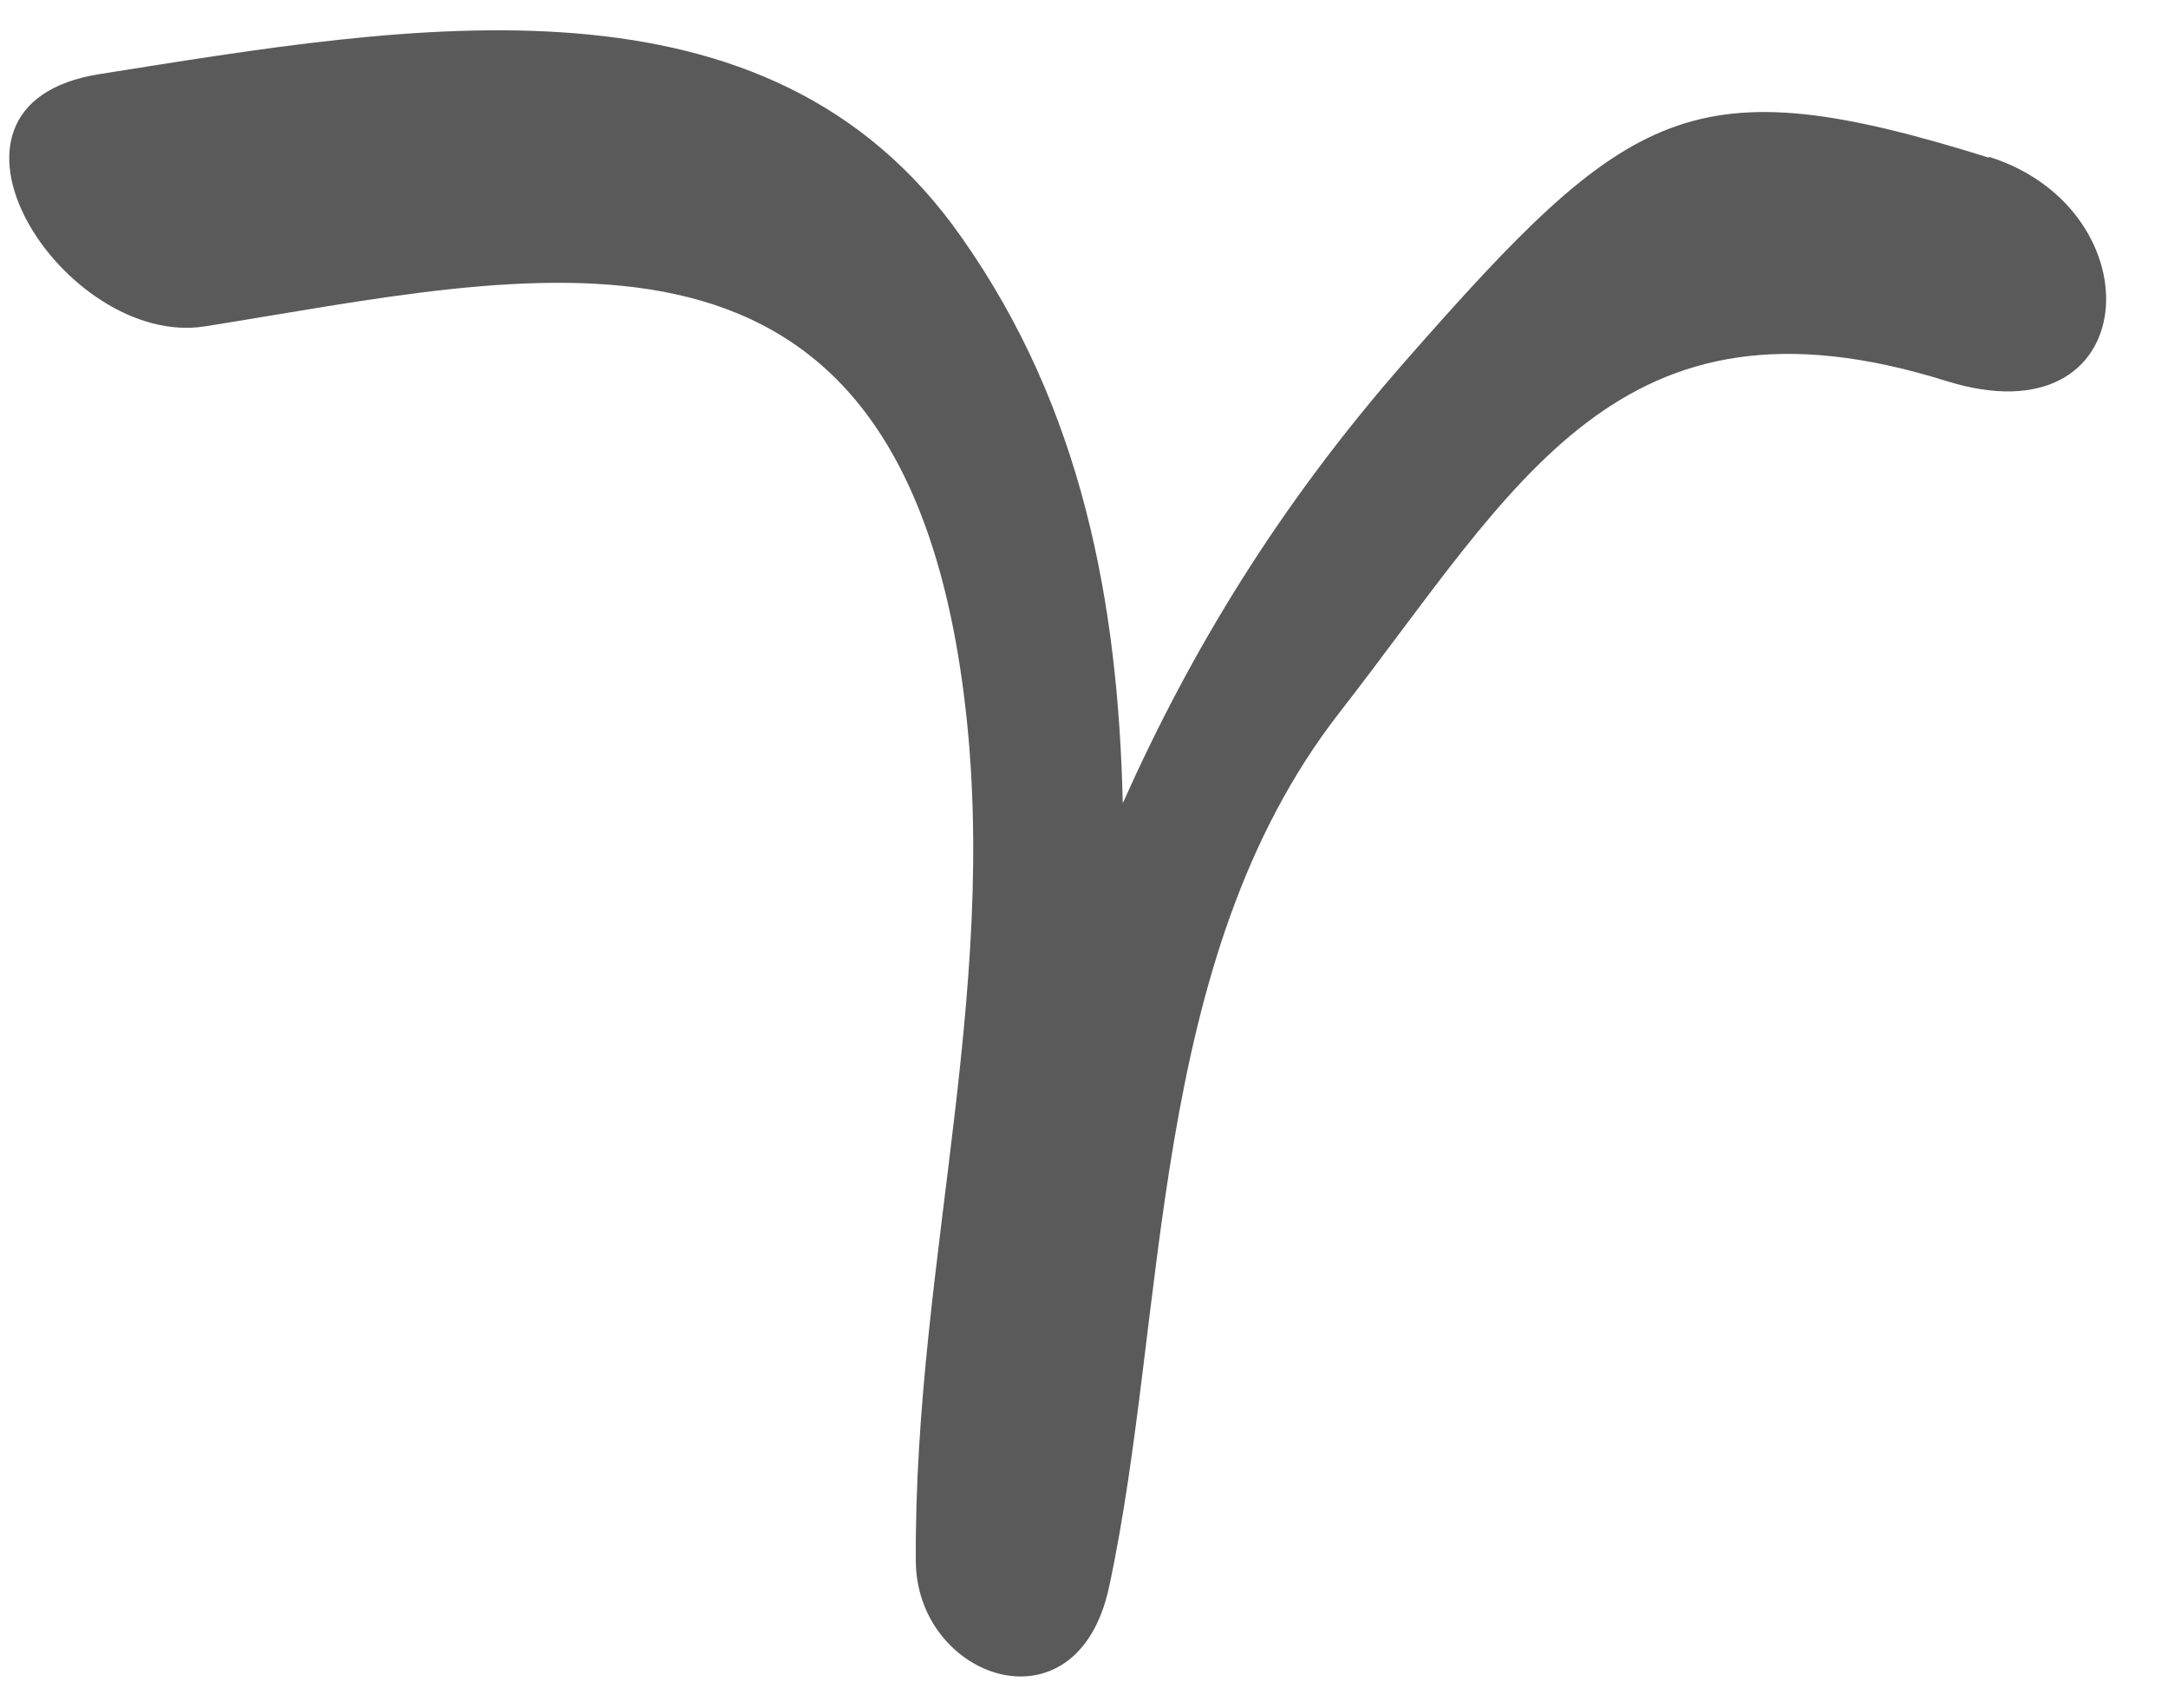
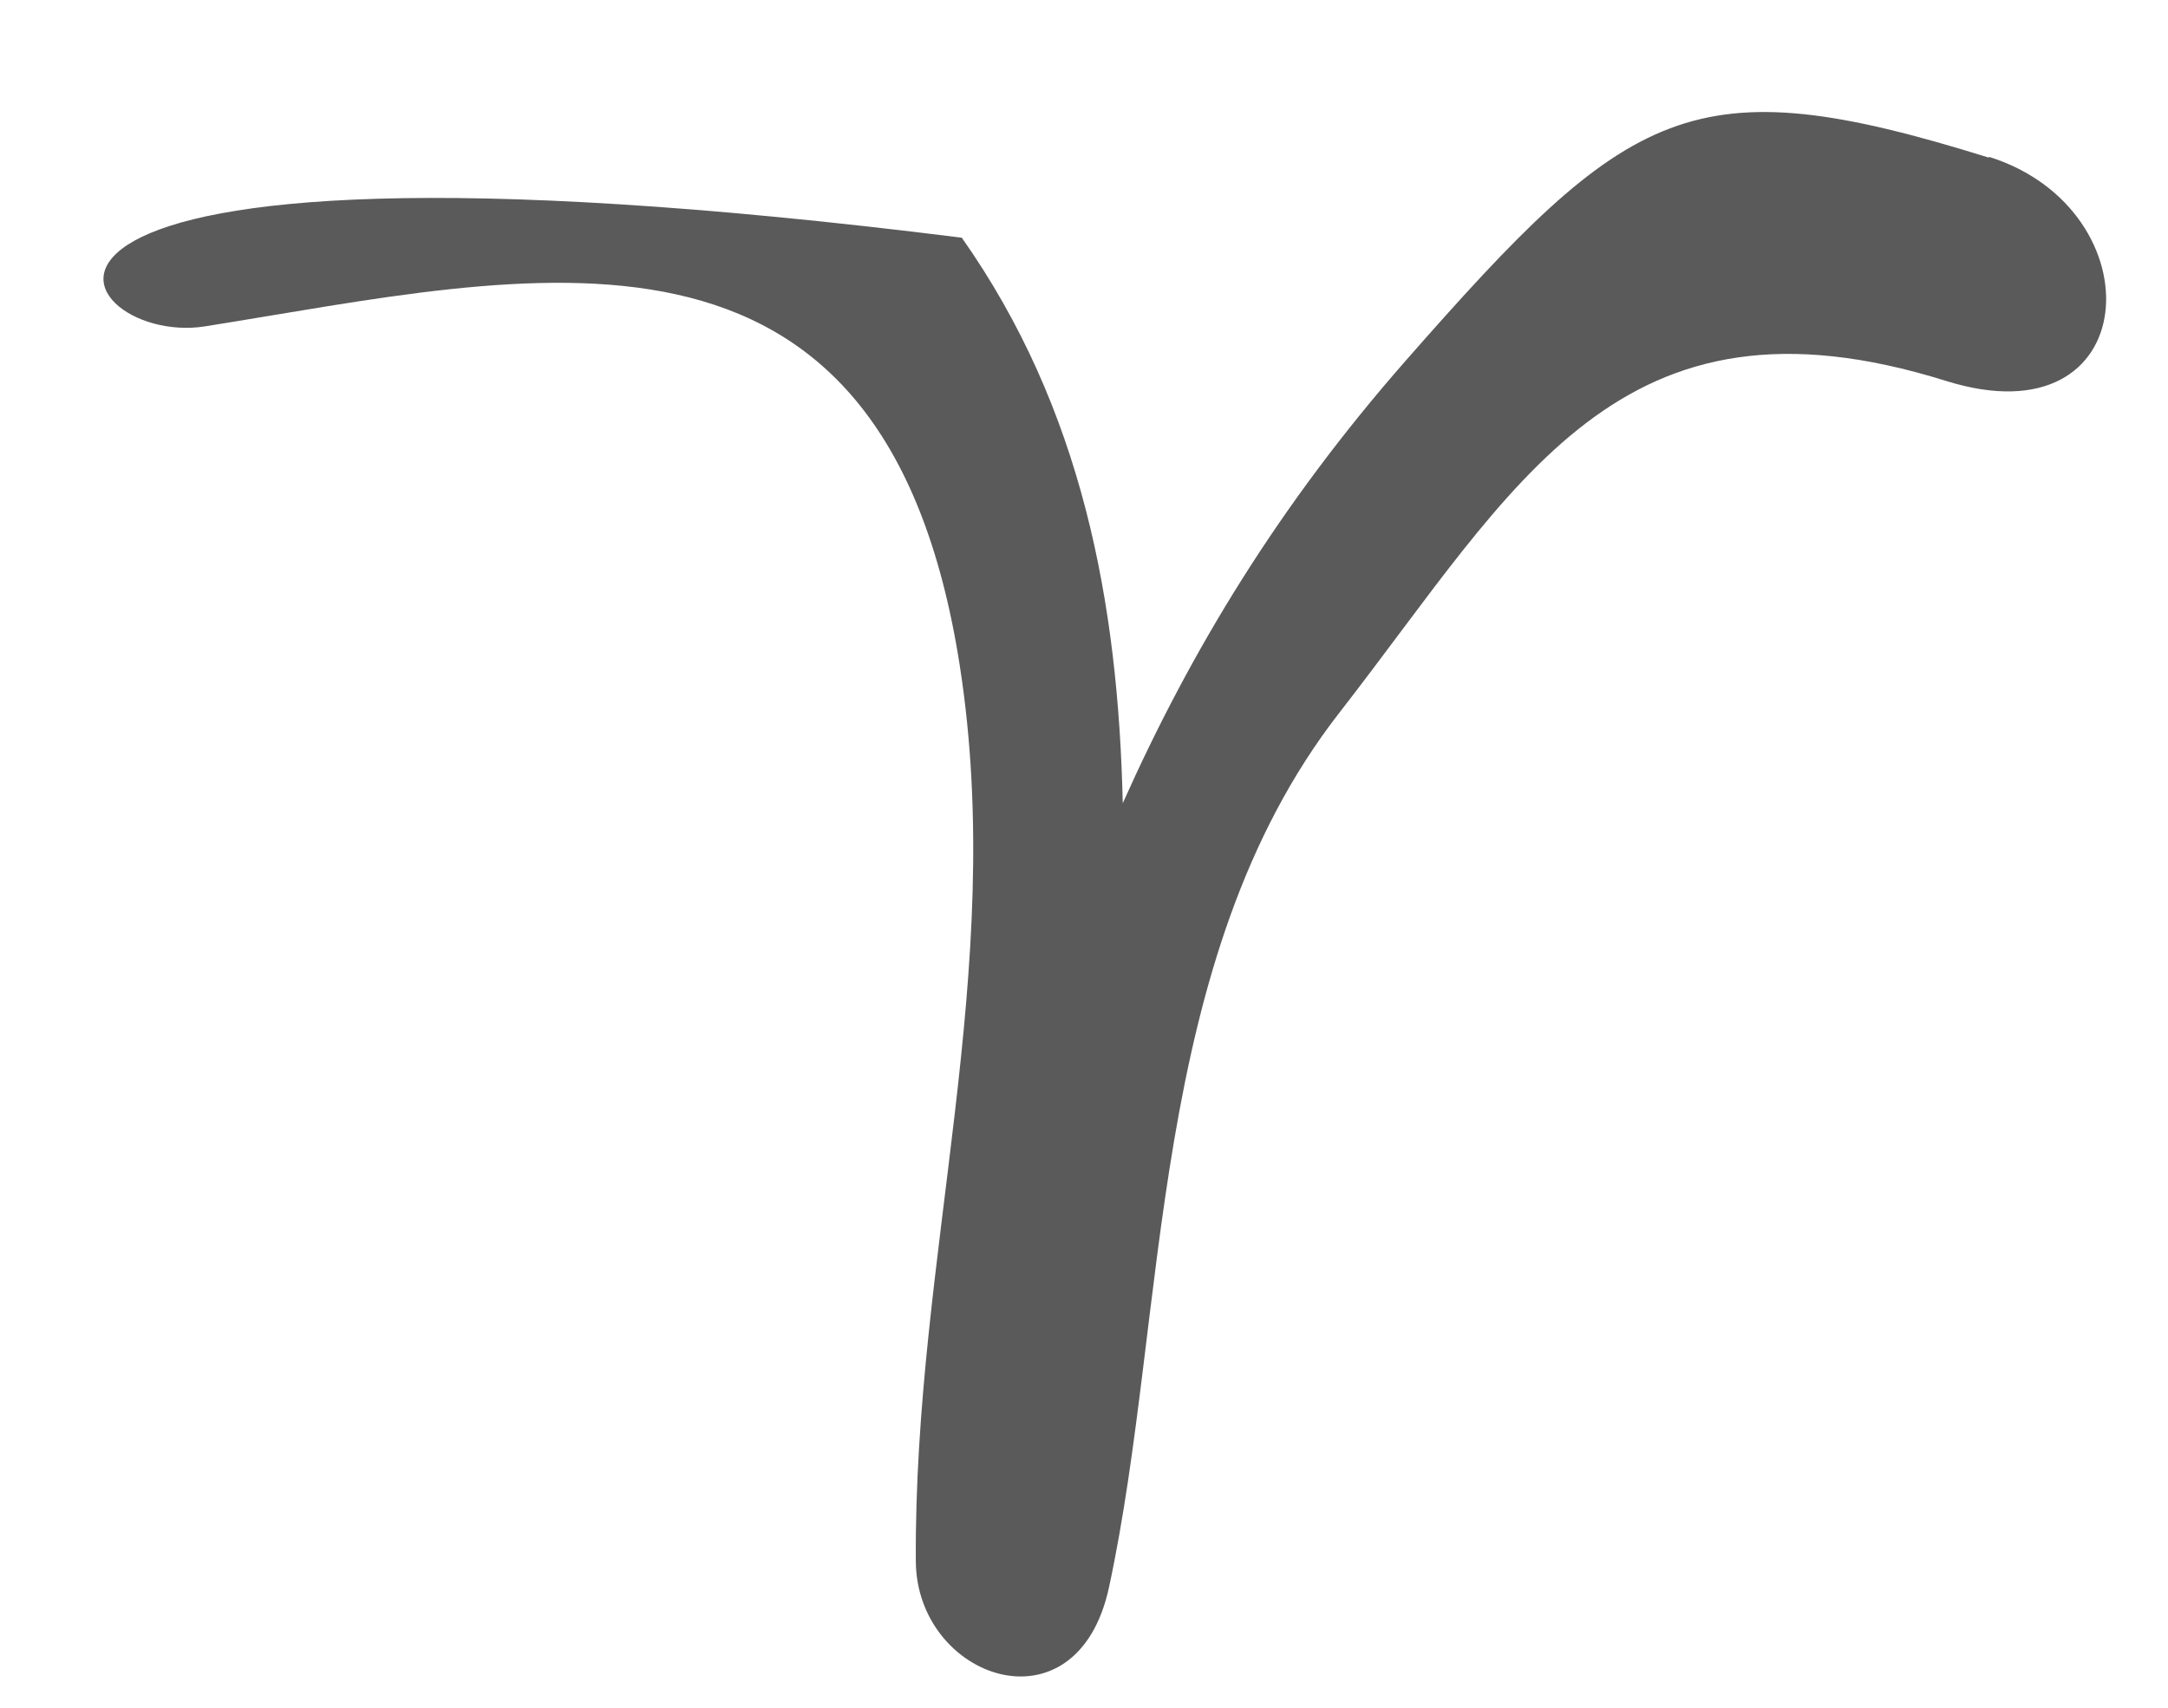
<svg xmlns="http://www.w3.org/2000/svg" width="33" height="26" viewBox="0 0 33 26" fill="none">
-   <path d="M30.27 2.399C25.75 0.989 24.82 1.589 21.39 5.499C19.47 7.689 18.13 9.899 17.09 12.229C17.02 9.169 16.47 6.219 14.64 3.619C11.69 -0.611 6.25 0.379 1.51 1.129C-1.44 1.599 0.98 5.309 3.12 4.969C8.09 4.179 13.46 2.739 14.61 10.139C15.33 14.78 13.91 19.109 13.94 23.769C13.95 25.559 16.39 26.429 16.88 24.169C17.78 19.999 17.46 14.62 20.38 10.86C23.09 7.379 24.63 4.239 29.62 5.799C32.65 6.749 32.84 3.199 30.28 2.389L30.27 2.399Z" fill="#5A5A5A" />
+   <path d="M30.27 2.399C25.75 0.989 24.82 1.589 21.39 5.499C19.47 7.689 18.13 9.899 17.09 12.229C17.02 9.169 16.47 6.219 14.64 3.619C-1.44 1.599 0.98 5.309 3.12 4.969C8.09 4.179 13.46 2.739 14.61 10.139C15.33 14.78 13.91 19.109 13.94 23.769C13.95 25.559 16.39 26.429 16.88 24.169C17.78 19.999 17.46 14.62 20.38 10.86C23.09 7.379 24.63 4.239 29.62 5.799C32.65 6.749 32.84 3.199 30.28 2.389L30.27 2.399Z" fill="#5A5A5A" />
</svg>